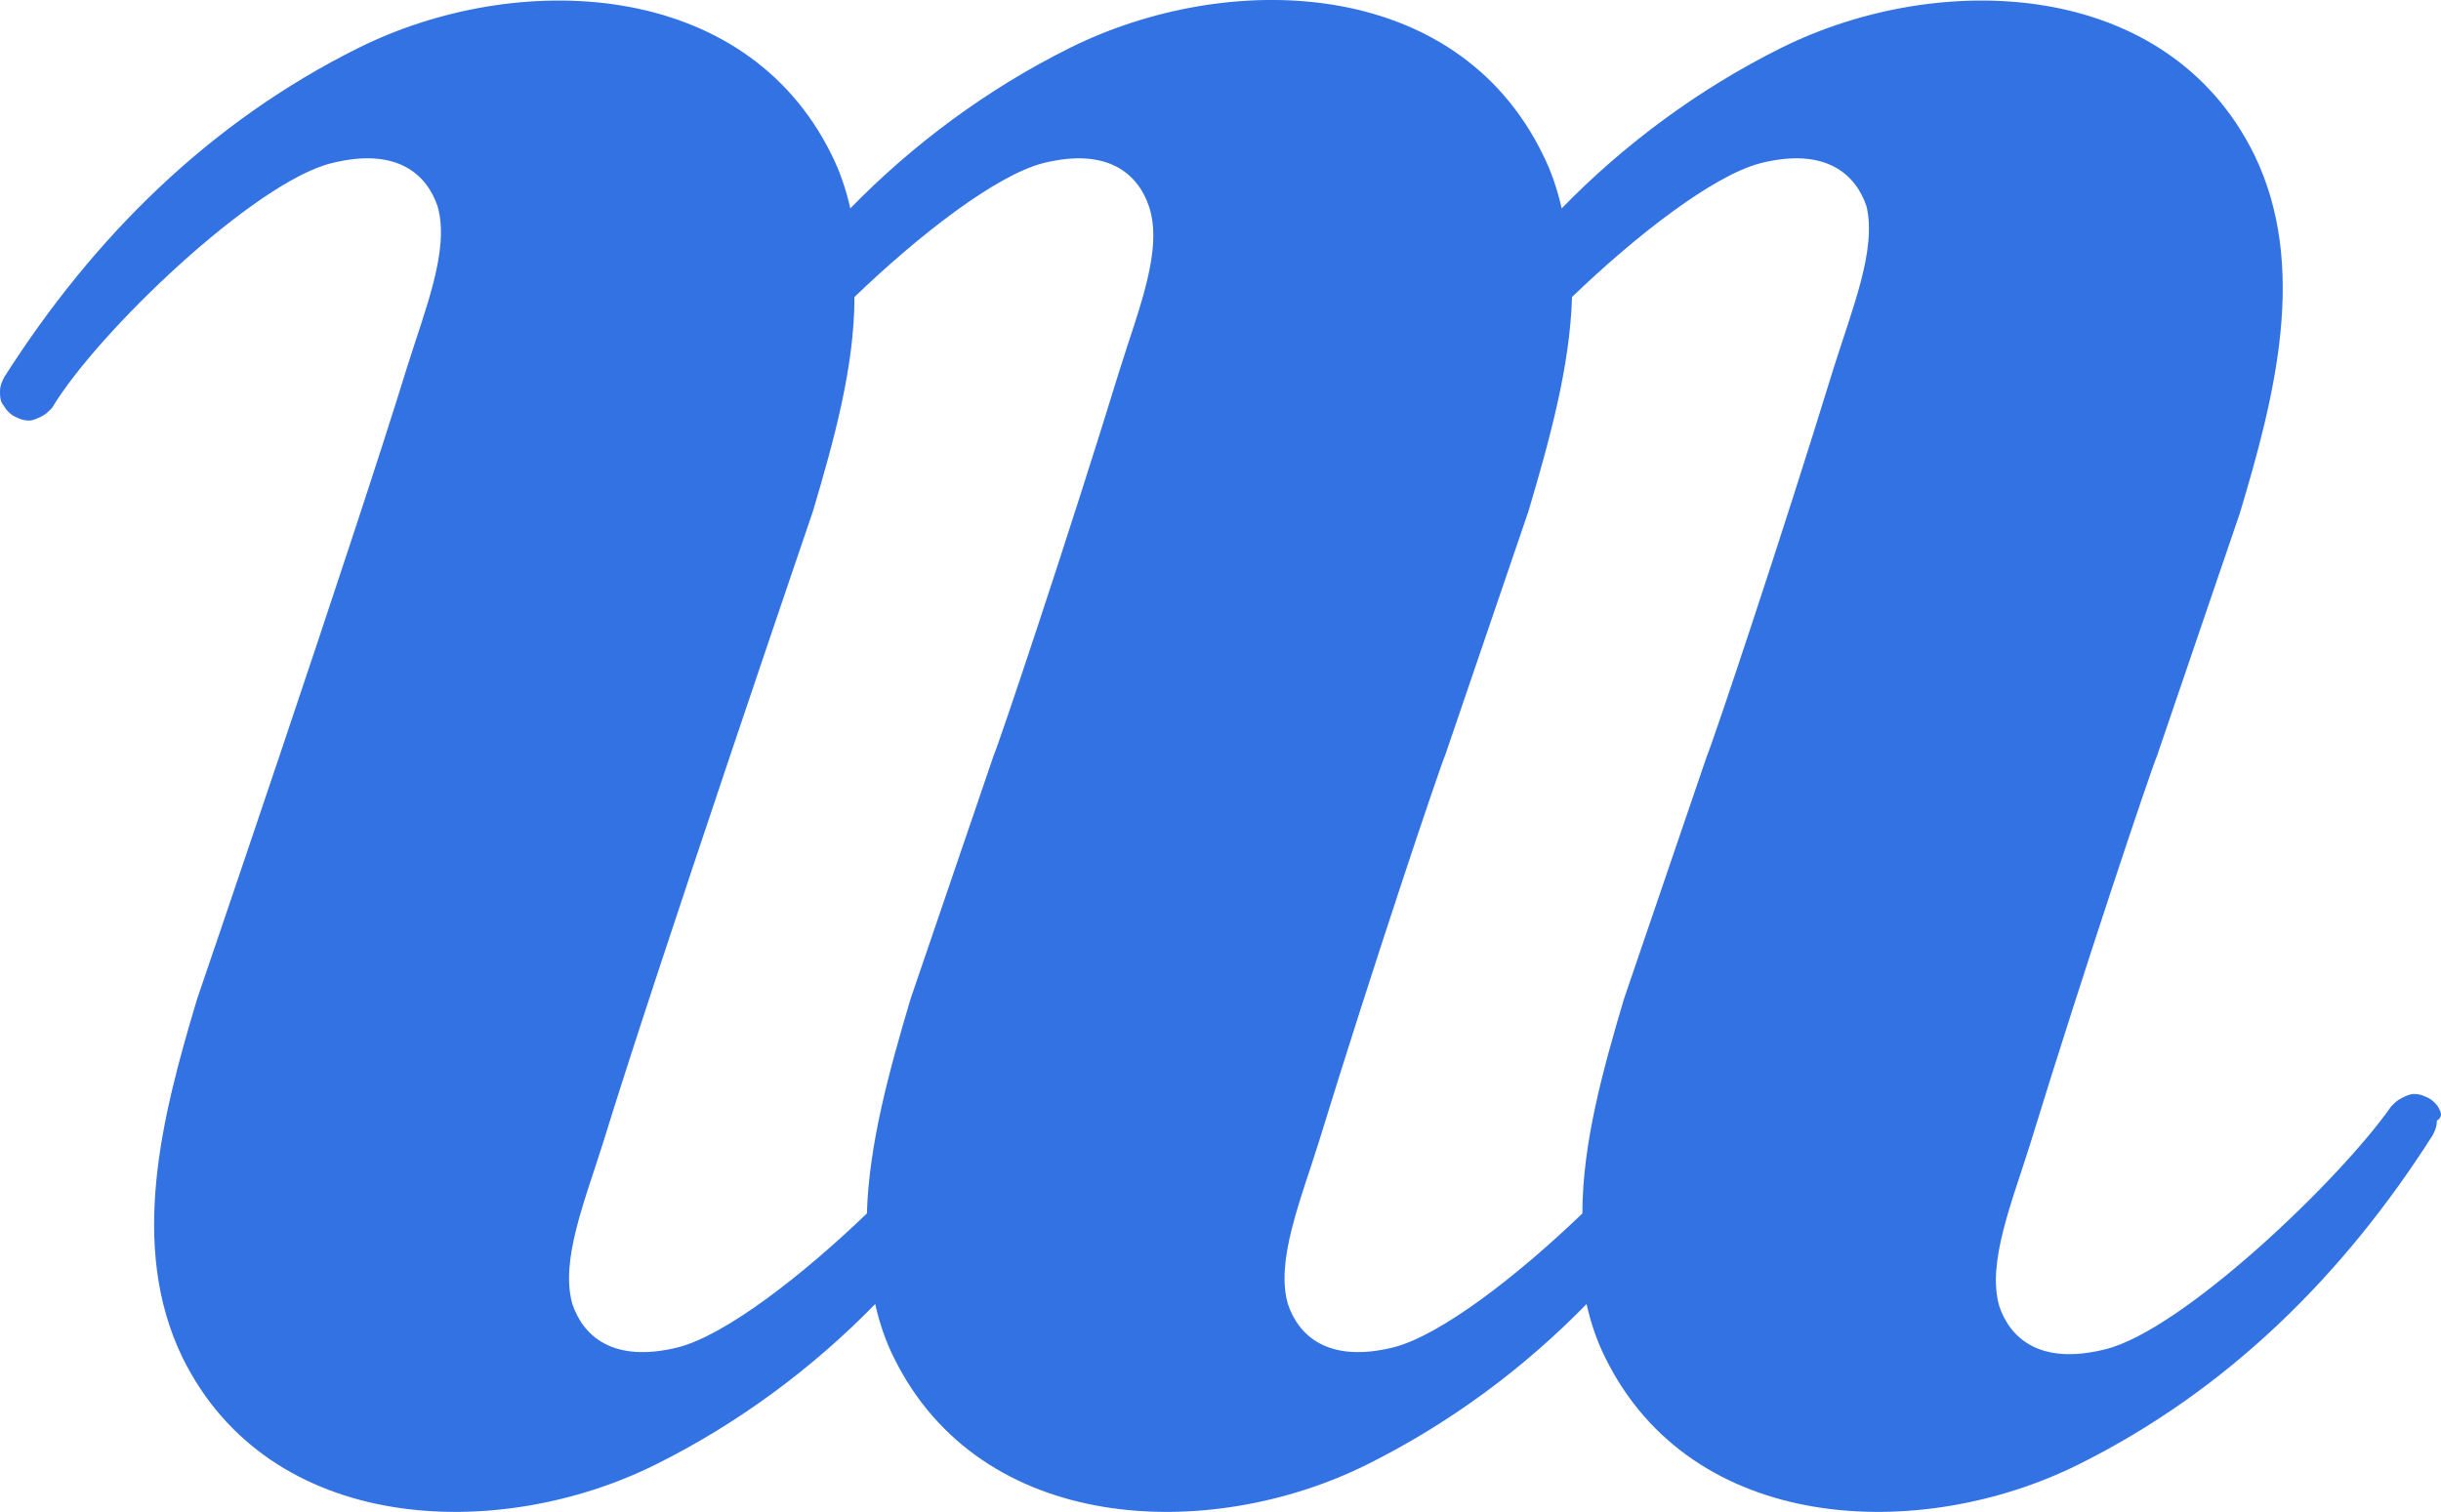
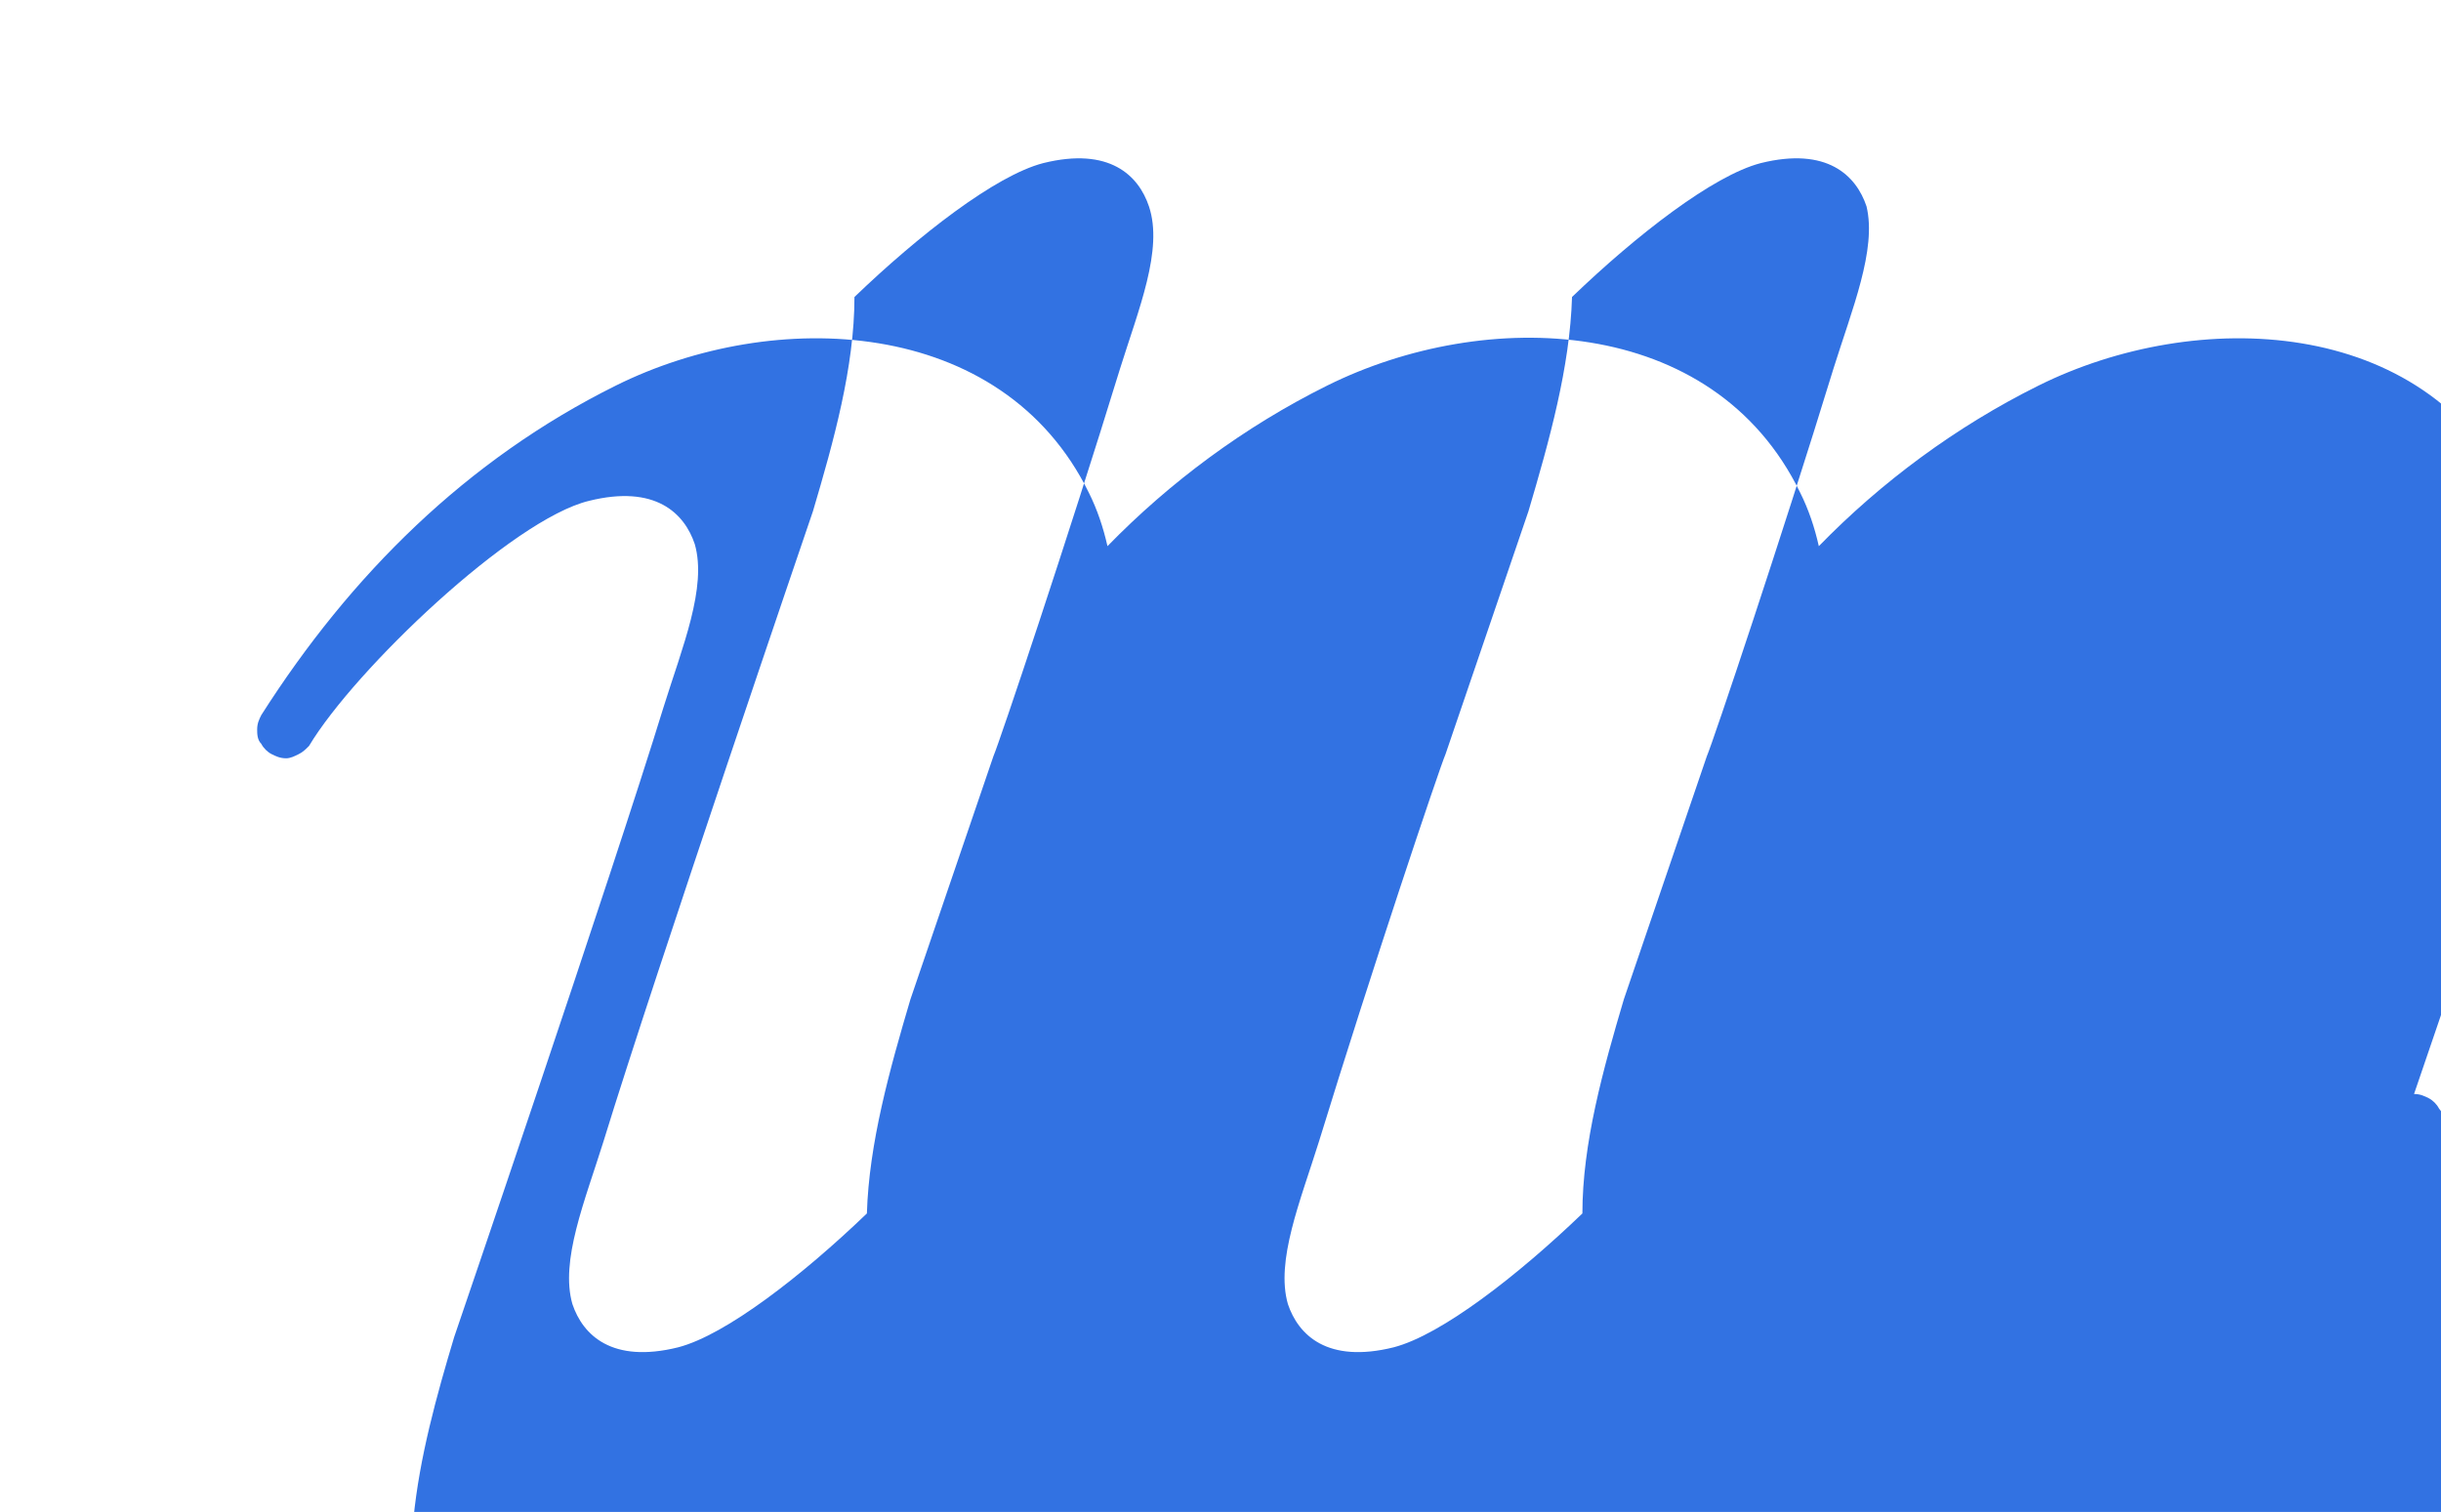
<svg xmlns="http://www.w3.org/2000/svg" fill="none" viewBox="0 0 184 114">
-   <path d="m183.844 83.575c-.157-.311-.469-.621-.782-.776s-.625-.311-1.094-.311c-.313 0-.626.155-.938.311-.313.155-.469.311-.782.621-3.908 5.59-15.789 16.927-21.573 18.323-5.003 1.242-7.192-.932-7.973-3.261-.938-3.261.938-7.764 2.345-12.268 3.908-12.733 9.067-28.106 9.536-29.193l6.253-18.324c2.658-8.851 5.159-18.634 1.094-27.02-6.566-13.354-23.762-13.976-35.643-8.075-6.253 3.106-11.881 7.298-16.571 12.112-.312-1.398-.781-2.795-1.407-4.037-6.566-13.51-23.762-13.976-35.643-8.075-6.253 3.106-11.881 7.298-16.571 12.112-.313-1.398-.782-2.795-1.407-4.037-6.566-13.354-23.762-13.976-35.643-8.075-11.256 5.59-20.01 14.286-26.732 24.846-.156.311-.313.621-.313 1.087 0 .311-0.0.776.313 1.087.156.311.469.621.782.776.313.155.625.311 1.094.311.313 0 .625-.155.938-.311s.469-.31.782-.621c3.439-5.745 15.32-17.081 21.104-18.479 5.003-1.242 7.191.932 7.973 3.261.938 3.261-.938 7.764-2.345 12.268-3.908 12.733-15.789 47.517-15.789 47.517-2.658 8.851-5.159 18.634-1.094 27.019 6.566 13.355 23.762 13.976 35.643 8.075 6.253-3.106 11.881-7.298 16.571-12.112.313 1.398.782 2.795 1.407 4.037 6.566 13.355 23.762 13.976 35.643 8.075 6.253-3.106 11.881-7.298 16.571-12.112.313 1.398.782 2.795 1.407 4.037 6.566 13.355 23.762 13.976 35.643 8.075 11.256-5.59 20.011-14.286 26.733-24.846.156-.311.312-.621.312-1.087.469-.31.313-.621.157-.932zm-99.426-55.747c-3.908 12.733-9.067 28.107-9.536 29.194l-6.253 18.323c-1.563 5.28-3.127 10.87-3.283 16.15-4.846 4.659-10.63 9.162-14.226 10.094-5.003 1.242-7.191-.932-7.973-3.261-.938-3.261.938-7.764 2.345-12.267 3.908-12.733 15.789-47.517 15.789-47.517 1.563-5.28 3.127-10.87 3.127-16.15 4.846-4.659 10.63-9.162 14.226-10.094 5.003-1.242 7.191.932 7.973 3.261 1.094 3.261-.782 7.764-2.189 12.268zm53.777 0c-3.908 12.733-9.067 28.107-9.536 29.194l-6.253 18.323c-1.563 5.28-3.126 10.87-3.126 16.15-4.847 4.659-10.631 9.162-14.226 10.094-5.003 1.242-7.192-.932-7.973-3.261-.938-3.261.938-7.764 2.345-12.267 3.908-12.733 9.067-28.107 9.536-29.194l6.253-18.324c1.563-5.28 3.127-10.87 3.283-16.15 4.846-4.659 10.63-9.162 14.226-10.094 5.002-1.242 7.191.932 7.973 3.261.781 3.261-1.095 7.764-2.502 12.268z" fill="#3272E2" />
+   <path d="m183.844 83.575c-.157-.311-.469-.621-.782-.776s-.625-.311-1.094-.311l6.253-18.324c2.658-8.851 5.159-18.634 1.094-27.02-6.566-13.354-23.762-13.976-35.643-8.075-6.253 3.106-11.881 7.298-16.571 12.112-.312-1.398-.781-2.795-1.407-4.037-6.566-13.51-23.762-13.976-35.643-8.075-6.253 3.106-11.881 7.298-16.571 12.112-.313-1.398-.782-2.795-1.407-4.037-6.566-13.354-23.762-13.976-35.643-8.075-11.256 5.59-20.01 14.286-26.732 24.846-.156.311-.313.621-.313 1.087 0 .311-0.0.776.313 1.087.156.311.469.621.782.776.313.155.625.311 1.094.311.313 0 .625-.155.938-.311s.469-.31.782-.621c3.439-5.745 15.32-17.081 21.104-18.479 5.003-1.242 7.191.932 7.973 3.261.938 3.261-.938 7.764-2.345 12.268-3.908 12.733-15.789 47.517-15.789 47.517-2.658 8.851-5.159 18.634-1.094 27.019 6.566 13.355 23.762 13.976 35.643 8.075 6.253-3.106 11.881-7.298 16.571-12.112.313 1.398.782 2.795 1.407 4.037 6.566 13.355 23.762 13.976 35.643 8.075 6.253-3.106 11.881-7.298 16.571-12.112.313 1.398.782 2.795 1.407 4.037 6.566 13.355 23.762 13.976 35.643 8.075 11.256-5.59 20.011-14.286 26.733-24.846.156-.311.312-.621.312-1.087.469-.31.313-.621.157-.932zm-99.426-55.747c-3.908 12.733-9.067 28.107-9.536 29.194l-6.253 18.323c-1.563 5.28-3.127 10.87-3.283 16.15-4.846 4.659-10.63 9.162-14.226 10.094-5.003 1.242-7.191-.932-7.973-3.261-.938-3.261.938-7.764 2.345-12.267 3.908-12.733 15.789-47.517 15.789-47.517 1.563-5.28 3.127-10.87 3.127-16.15 4.846-4.659 10.63-9.162 14.226-10.094 5.003-1.242 7.191.932 7.973 3.261 1.094 3.261-.782 7.764-2.189 12.268zm53.777 0c-3.908 12.733-9.067 28.107-9.536 29.194l-6.253 18.323c-1.563 5.28-3.126 10.87-3.126 16.15-4.847 4.659-10.631 9.162-14.226 10.094-5.003 1.242-7.192-.932-7.973-3.261-.938-3.261.938-7.764 2.345-12.267 3.908-12.733 9.067-28.107 9.536-29.194l6.253-18.324c1.563-5.28 3.127-10.87 3.283-16.15 4.846-4.659 10.63-9.162 14.226-10.094 5.002-1.242 7.191.932 7.973 3.261.781 3.261-1.095 7.764-2.502 12.268z" fill="#3272E2" />
</svg>